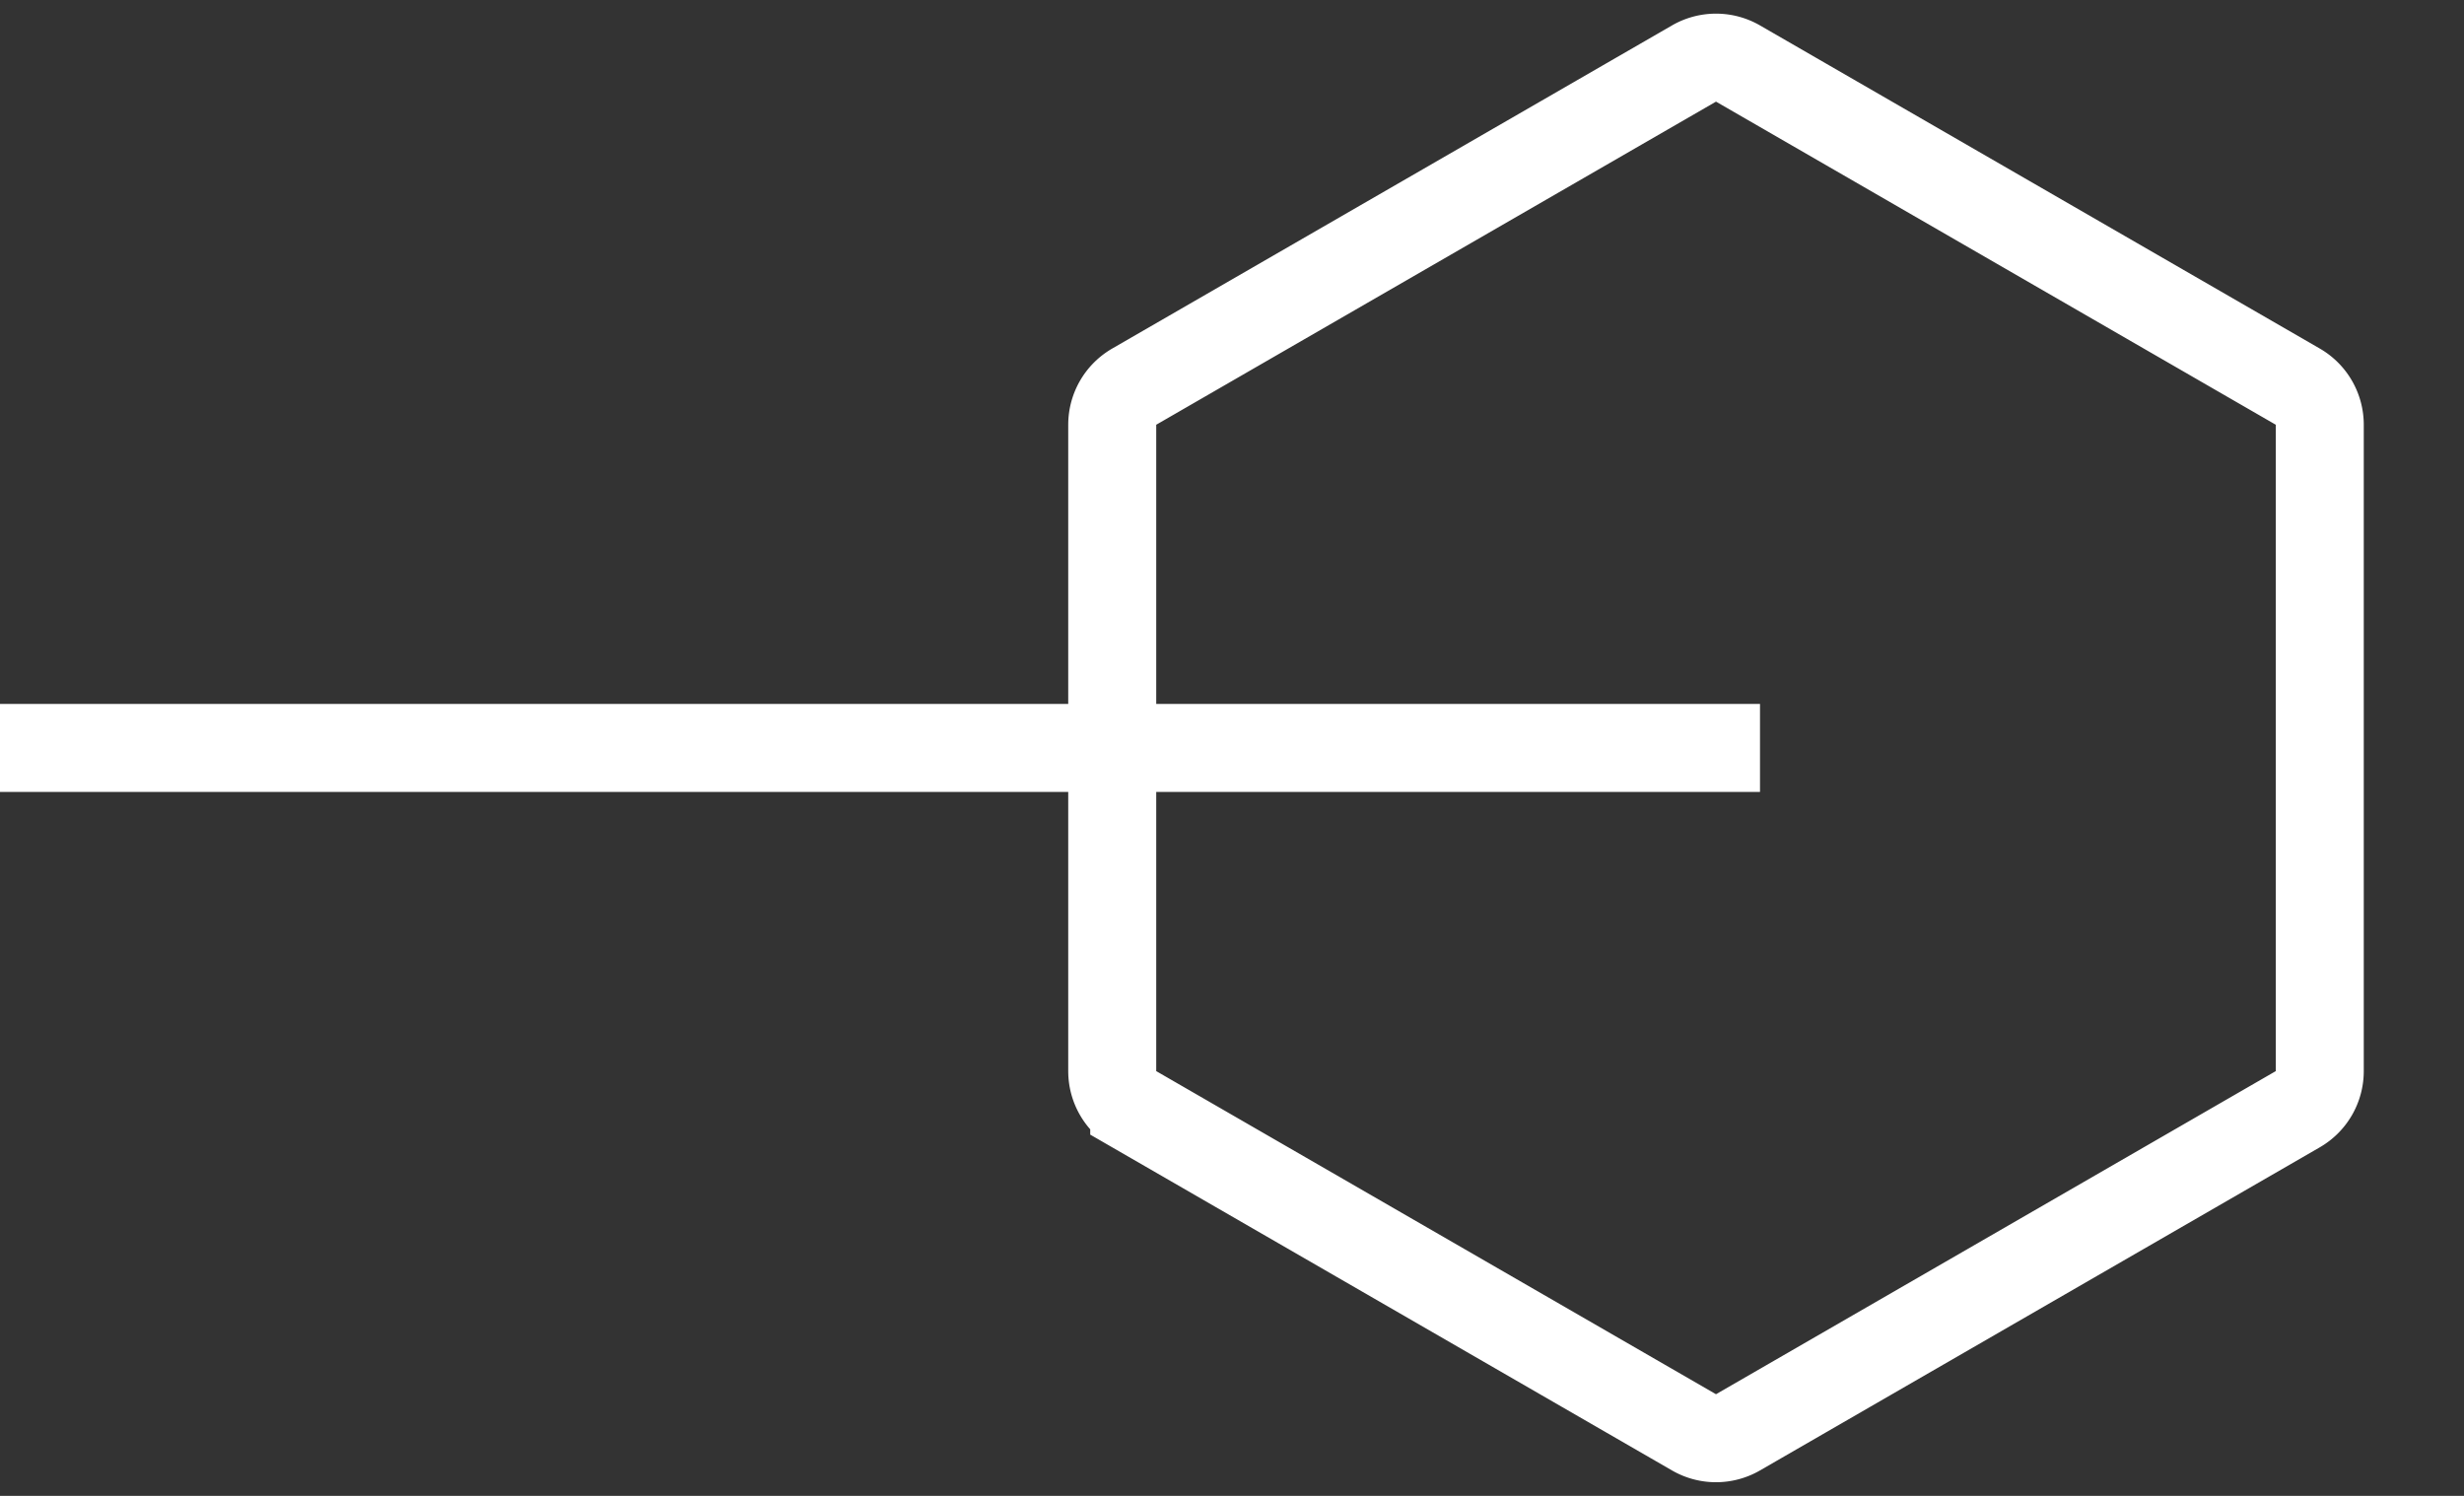
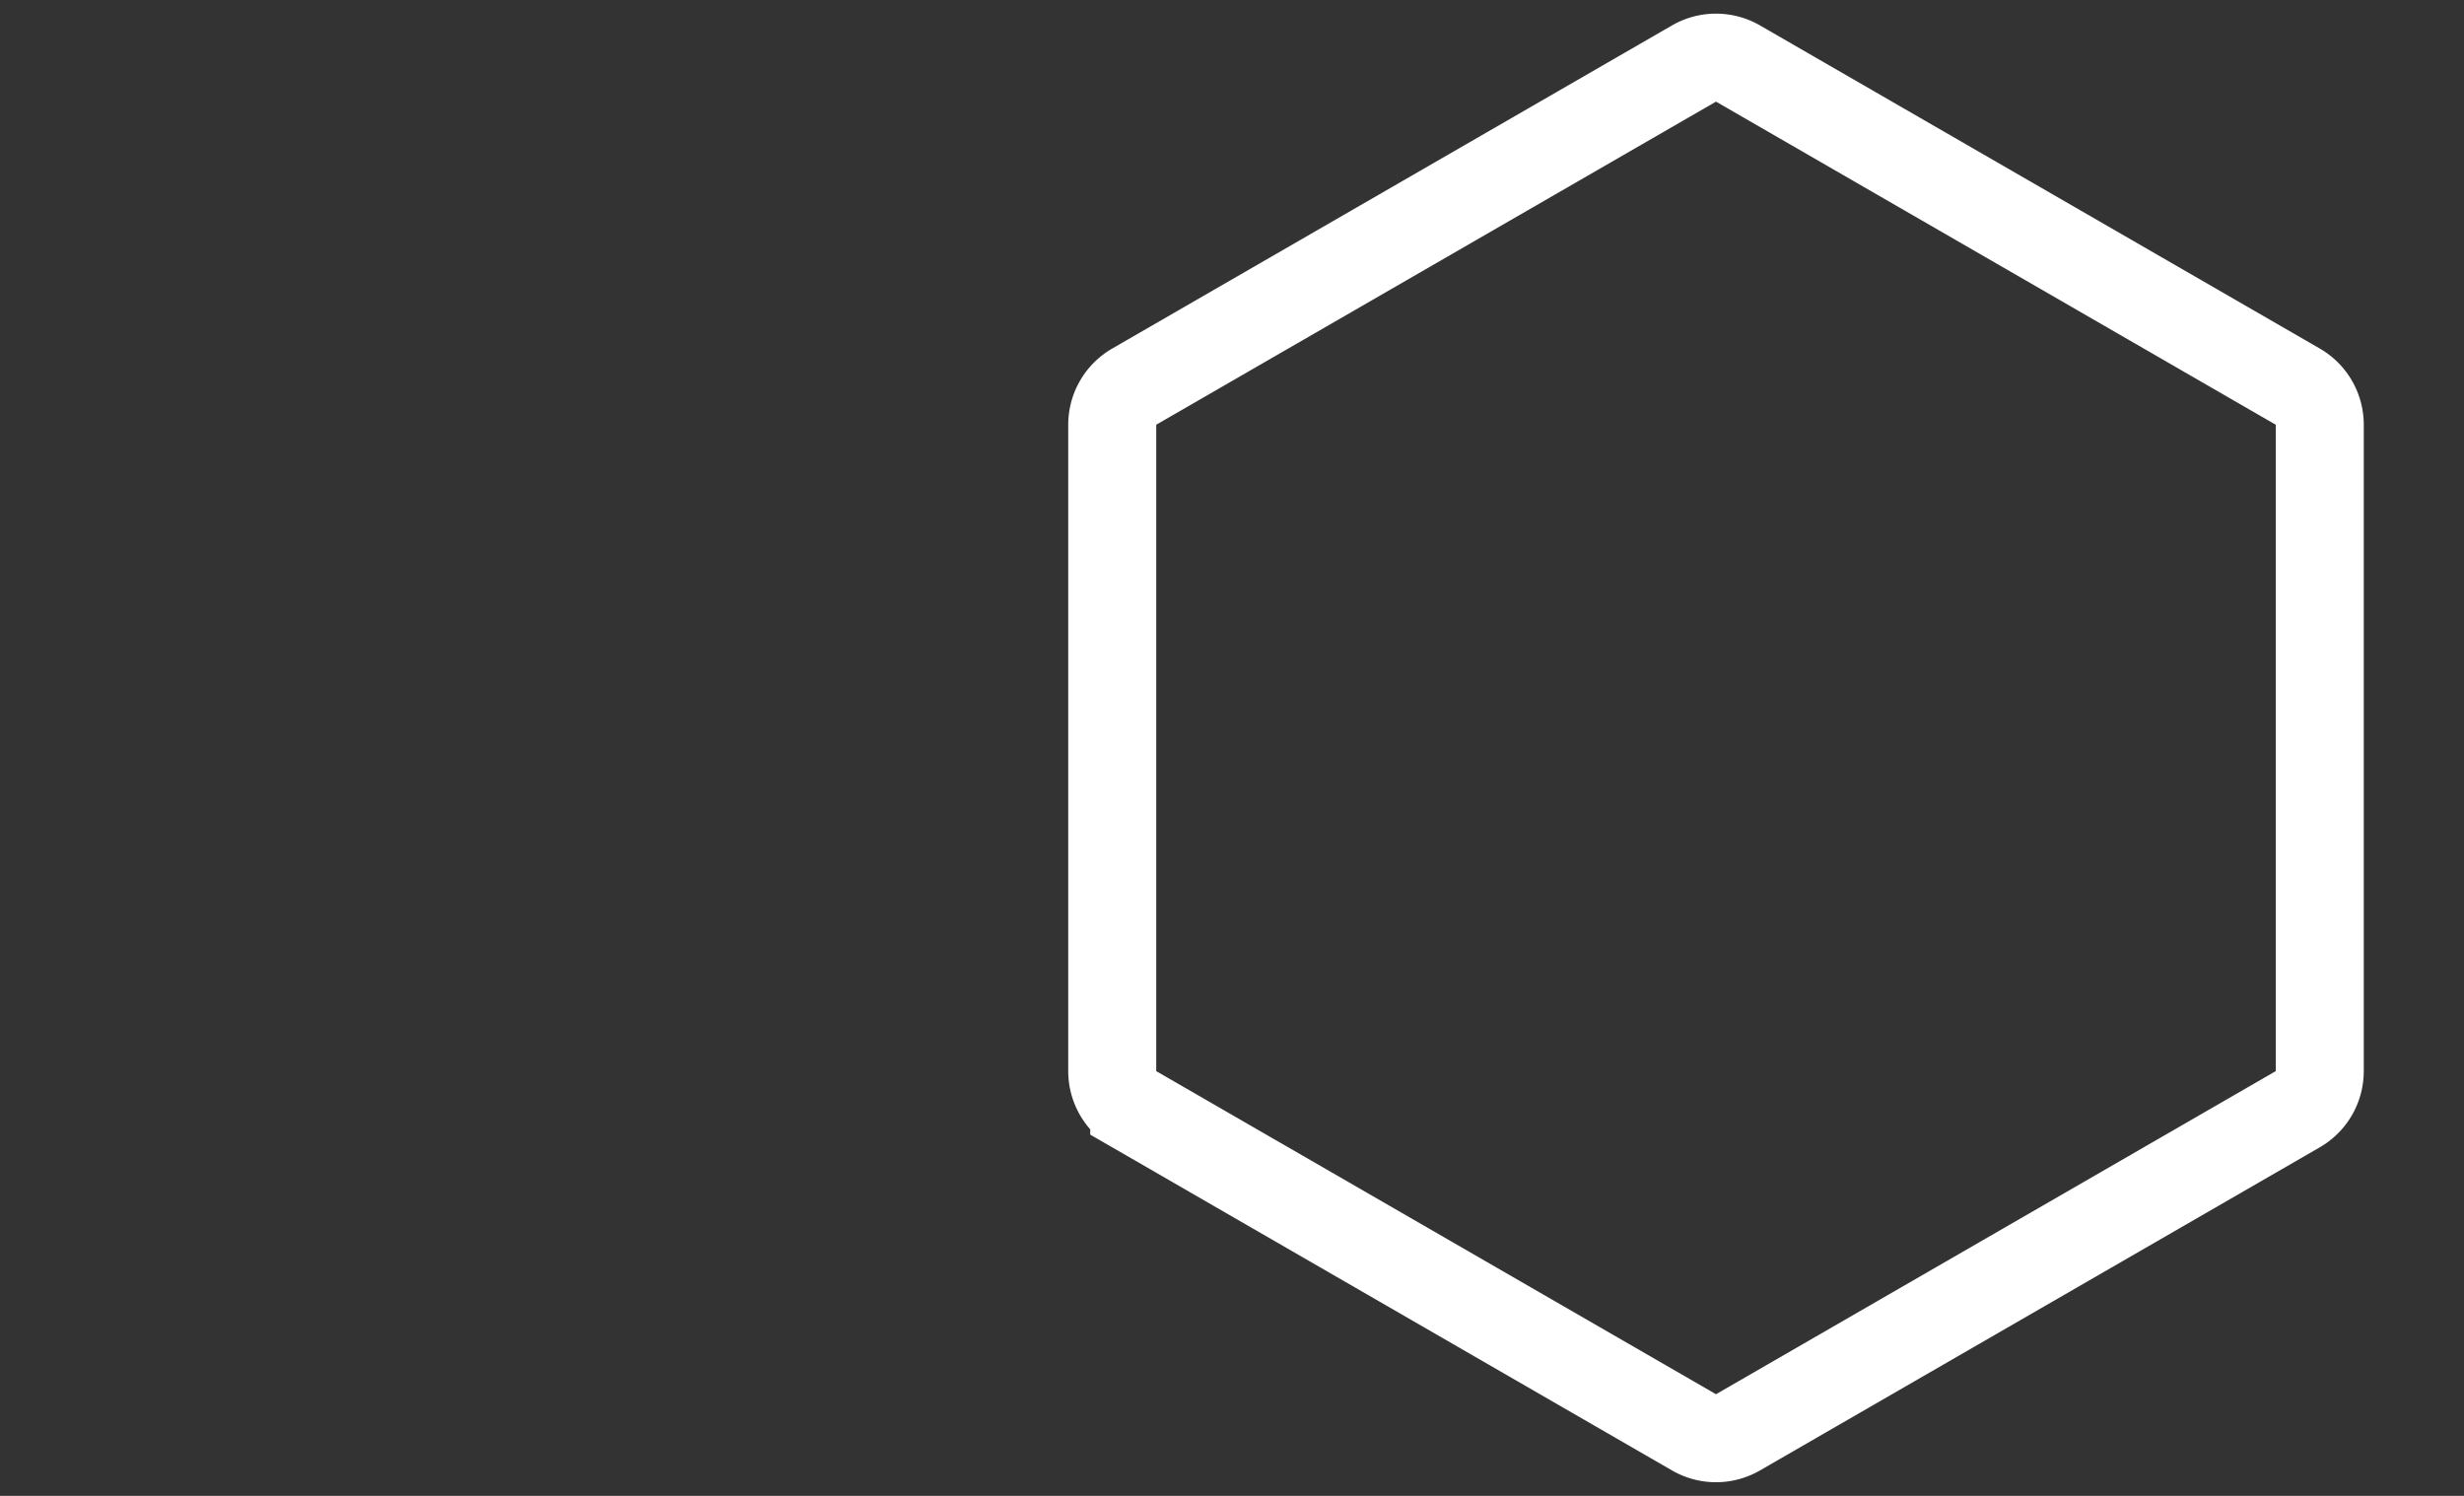
<svg xmlns="http://www.w3.org/2000/svg" width="28" height="17" fill="none">
  <rect width="100%" height="100%" fill="#333333" stroke="none" />
  <path d="M19.25.722a.5.5 0 01.5 0l6.361 3.672a.5.5 0 01.25.433v7.346a.5.5 0 01-.25.433l-6.361 3.672a.5.5 0 01-.5 0l-6.361-3.672a.5.5 0 01-.25-.433V4.827a.5.5 0 01.25-.433L19.25.722z" stroke="url(#paint0_linear_8203_132011)" />
-   <path stroke="url(#paint1_linear_8203_132011)" d="M0 8.5h20" />
  <defs>
    <linearGradient id="paint0_linear_8203_132011" x1="25.113" y1="17" x2="9.977" y2="16.034" gradientUnits="userSpaceOnUse">
      <stop stop-color="#fff" />
      <stop offset="1" stop-color="#fff" />
    </linearGradient>
    <linearGradient id="paint1_linear_8203_132011" x1="16.604" y1="10" x2="9.804" y2="1.32" gradientUnits="userSpaceOnUse">
      <stop stop-color="#fff" />
      <stop offset="1" stop-color="#fff" />
    </linearGradient>
  </defs>
</svg>